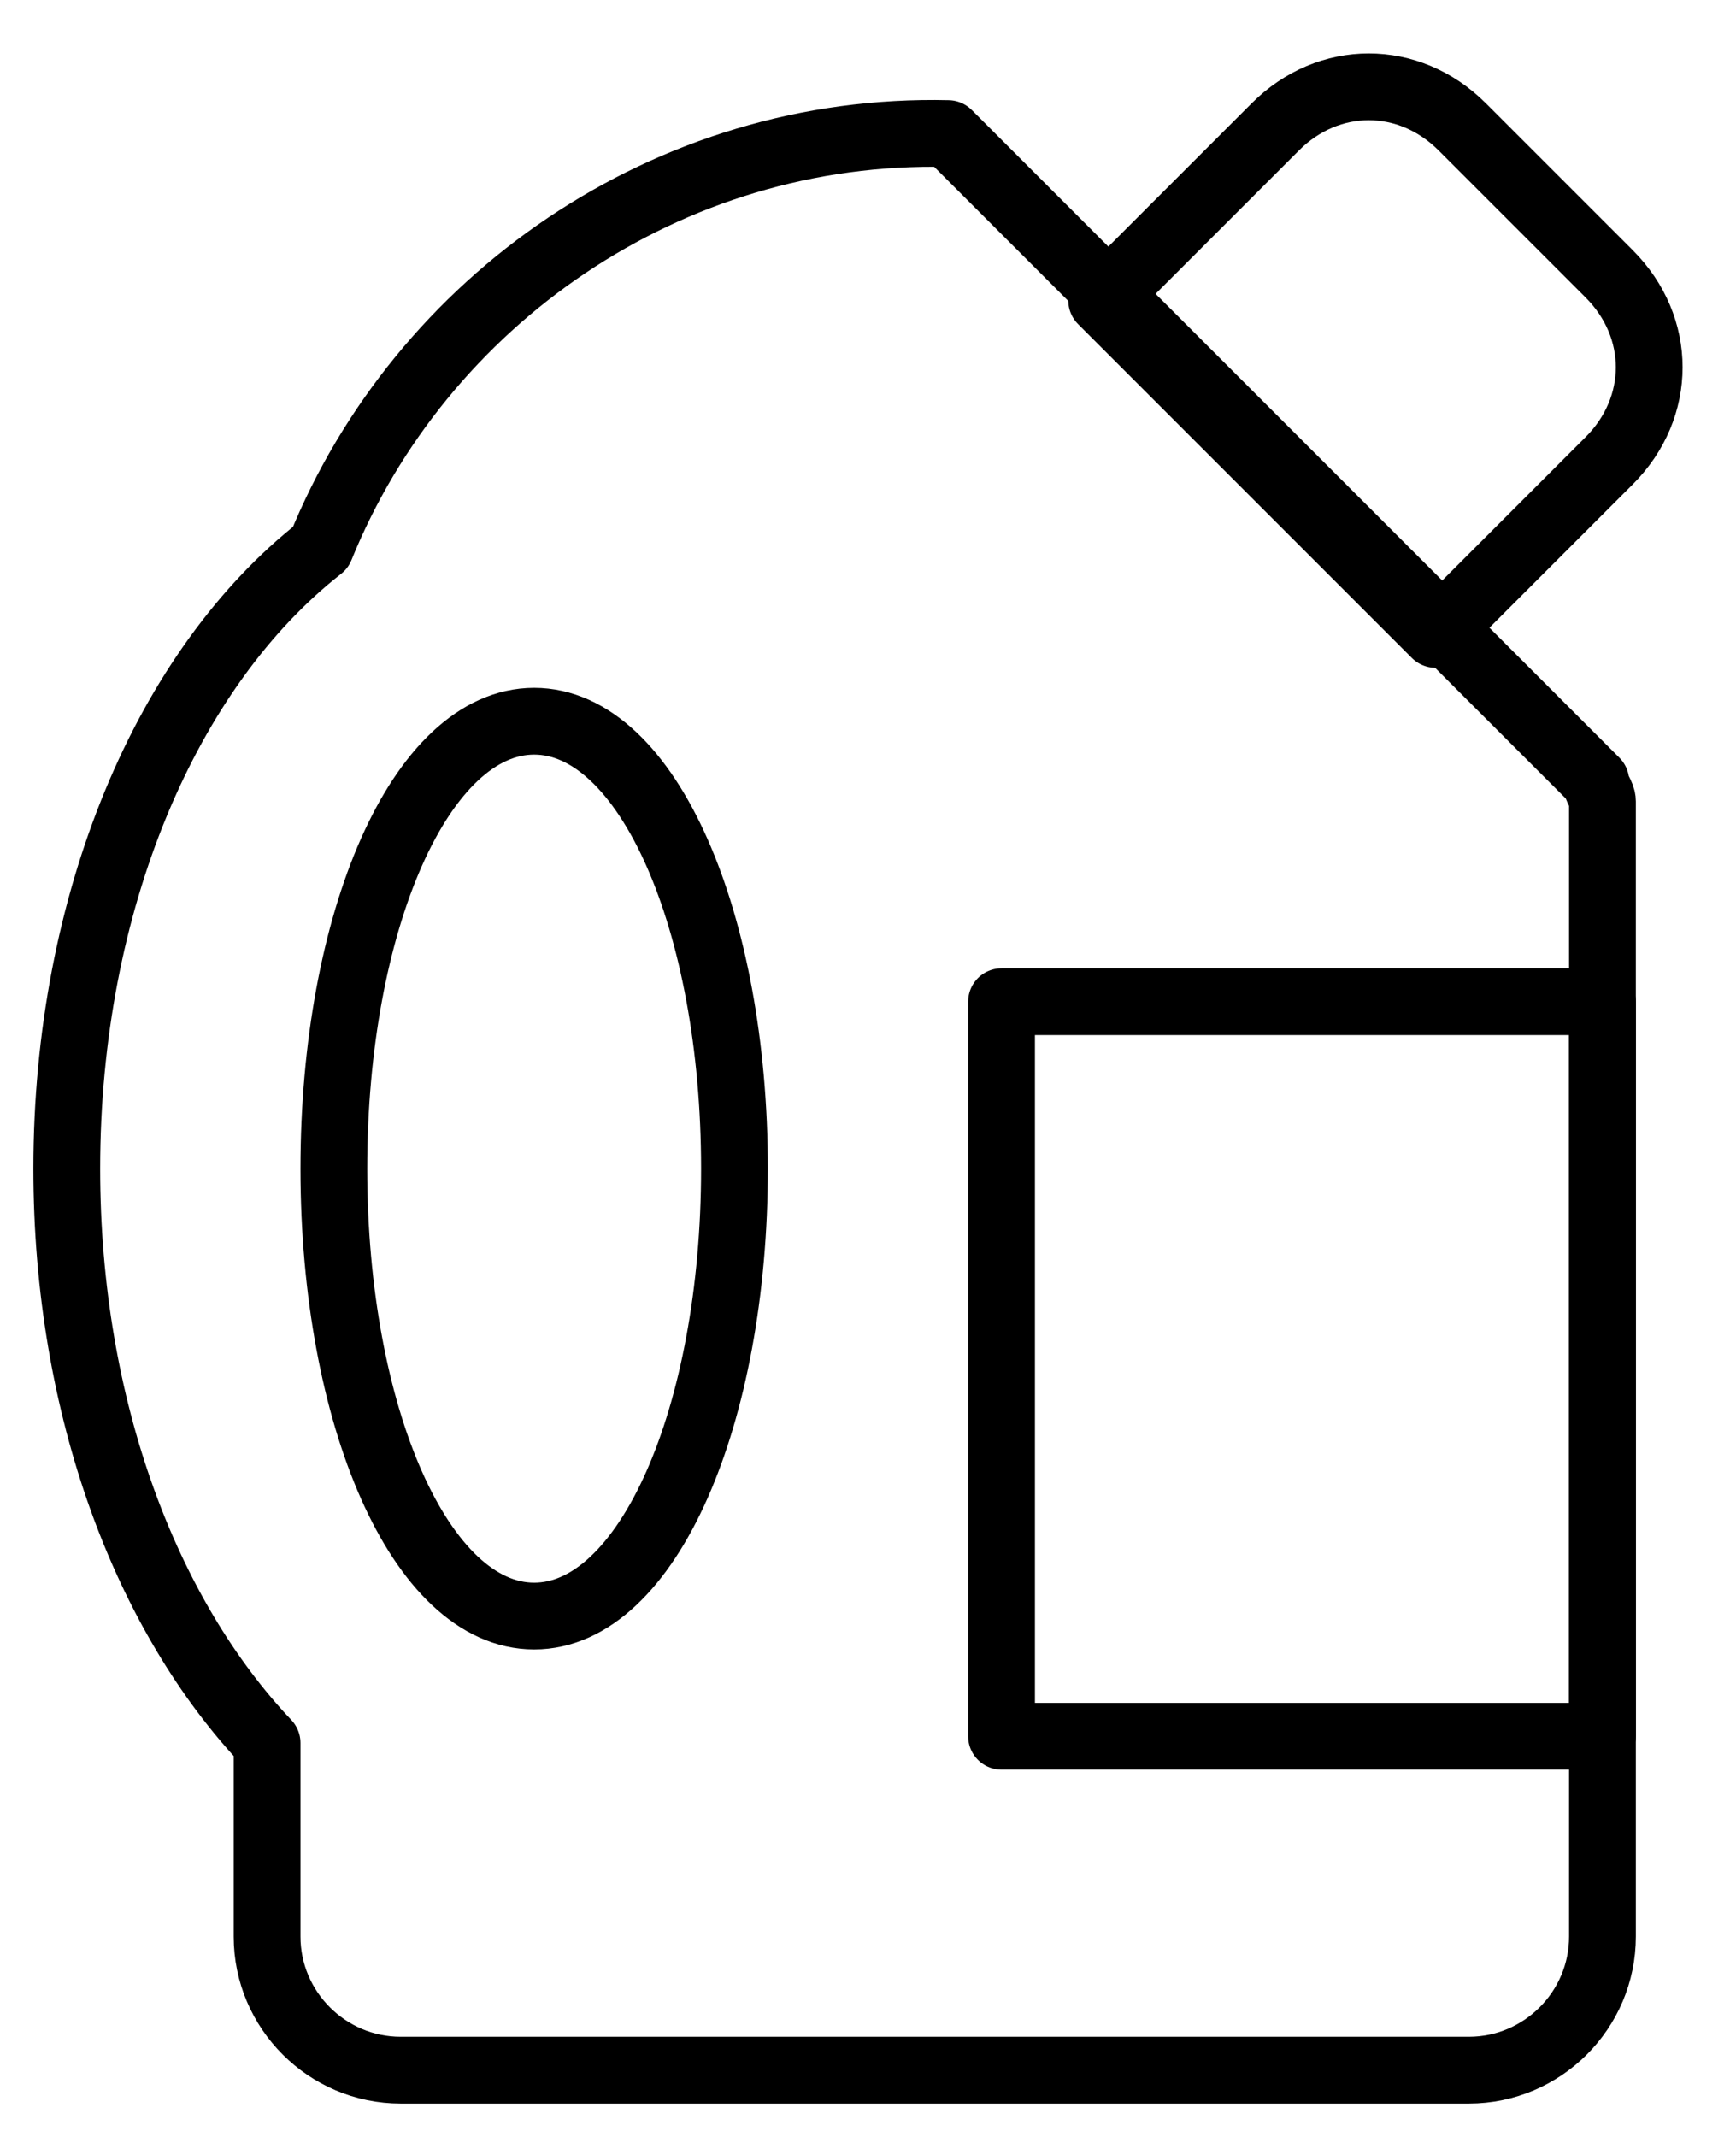
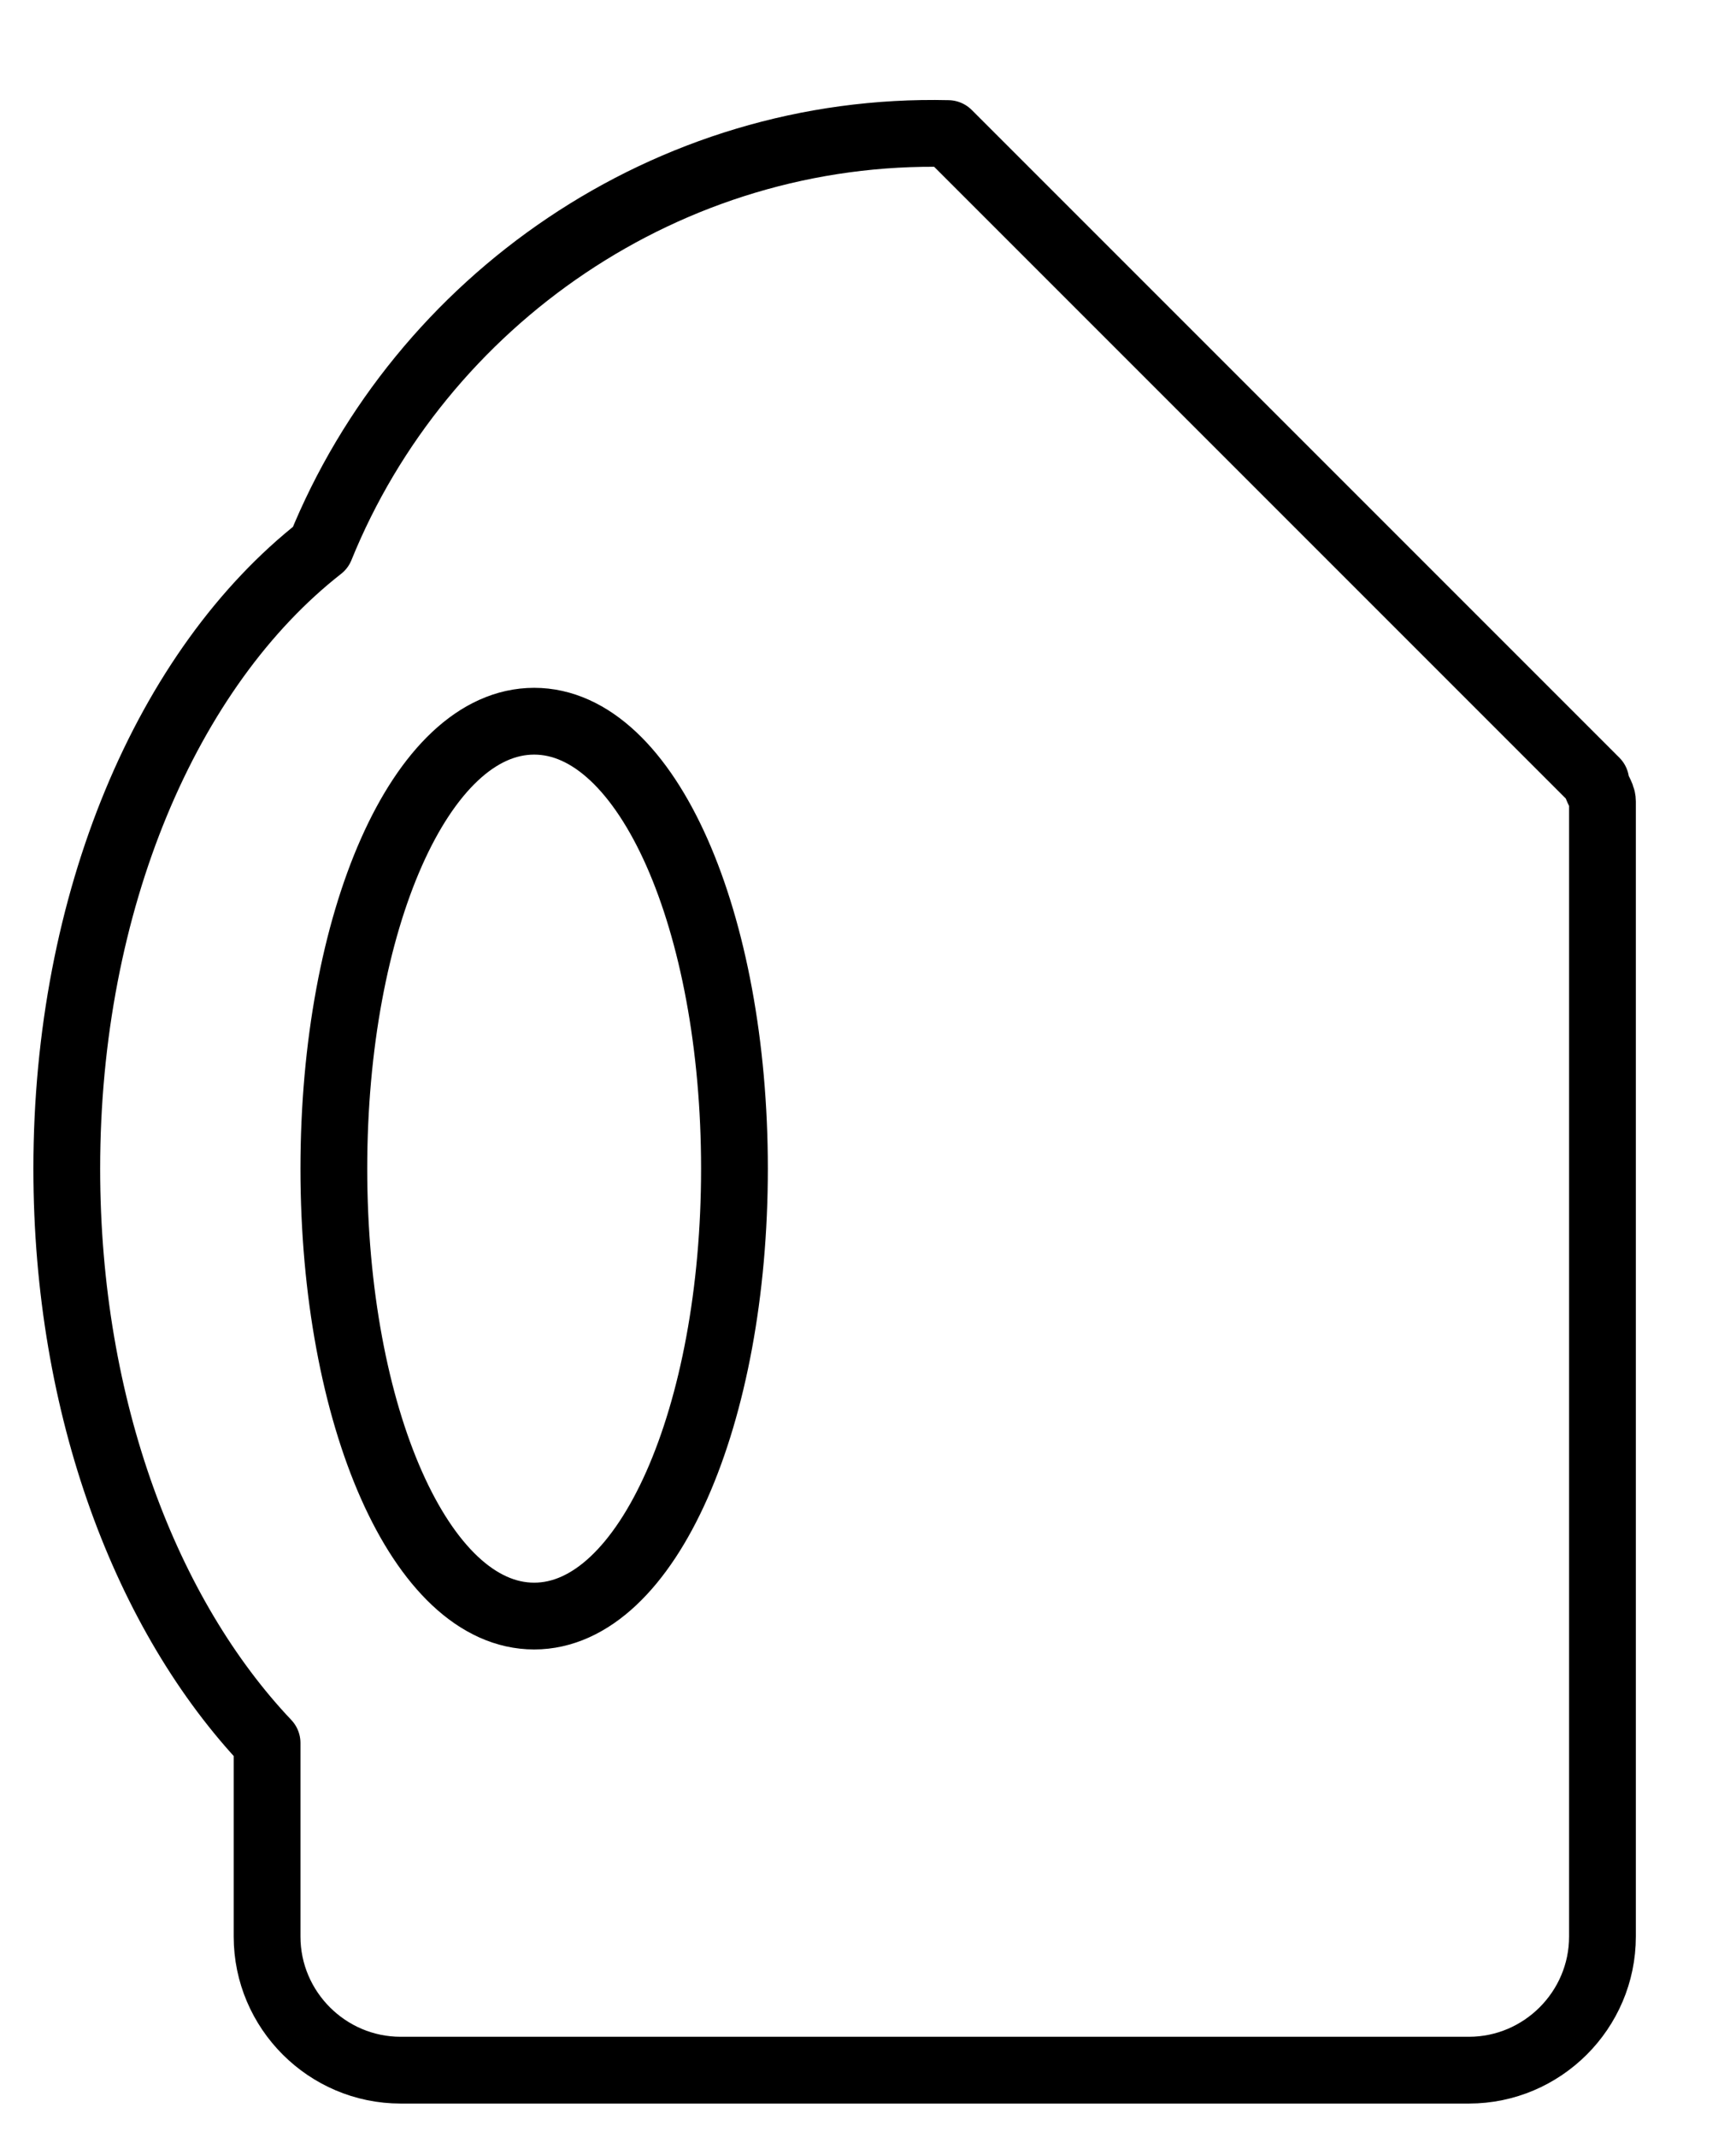
<svg xmlns="http://www.w3.org/2000/svg" width="26" height="32" viewBox="0 0 26 32" fill="none">
-   <path d="M24.1 6.9L21.5 9.5L16.5 4.5L19.1 1.9C19.9 1.1 21.1 1.1 21.9 1.9L24.1 4.1C24.9 4.9 24.9 6.1 24.1 6.9Z" stroke="black" stroke-miterlimit="10" stroke-linecap="round" stroke-linejoin="round" />
  <path d="M23.9 11.7L14.2 2C10 1.9 6.3 4.5 4.8 8.2C2.5 10 1 13.5 1 17.5C1 21.1 2.2 24.2 4 26.1V29C4 30.1 4.9 31 6 31H22C23.1 31 24 30.1 24 29V12C24 11.9 23.9 11.8 23.9 11.7ZM8 24.2C6.3 24.2 5 21.2 5 17.5C5 13.8 6.3 10.8 8 10.8C9.7 10.8 11 13.8 11 17.5C11 21.2 9.7 24.2 8 24.2Z" stroke="black" stroke-miterlimit="10" stroke-linecap="round" stroke-linejoin="round" />
-   <path d="M24 15H15V26H24V15Z" stroke="black" stroke-miterlimit="10" stroke-linecap="round" stroke-linejoin="round" />
</svg>